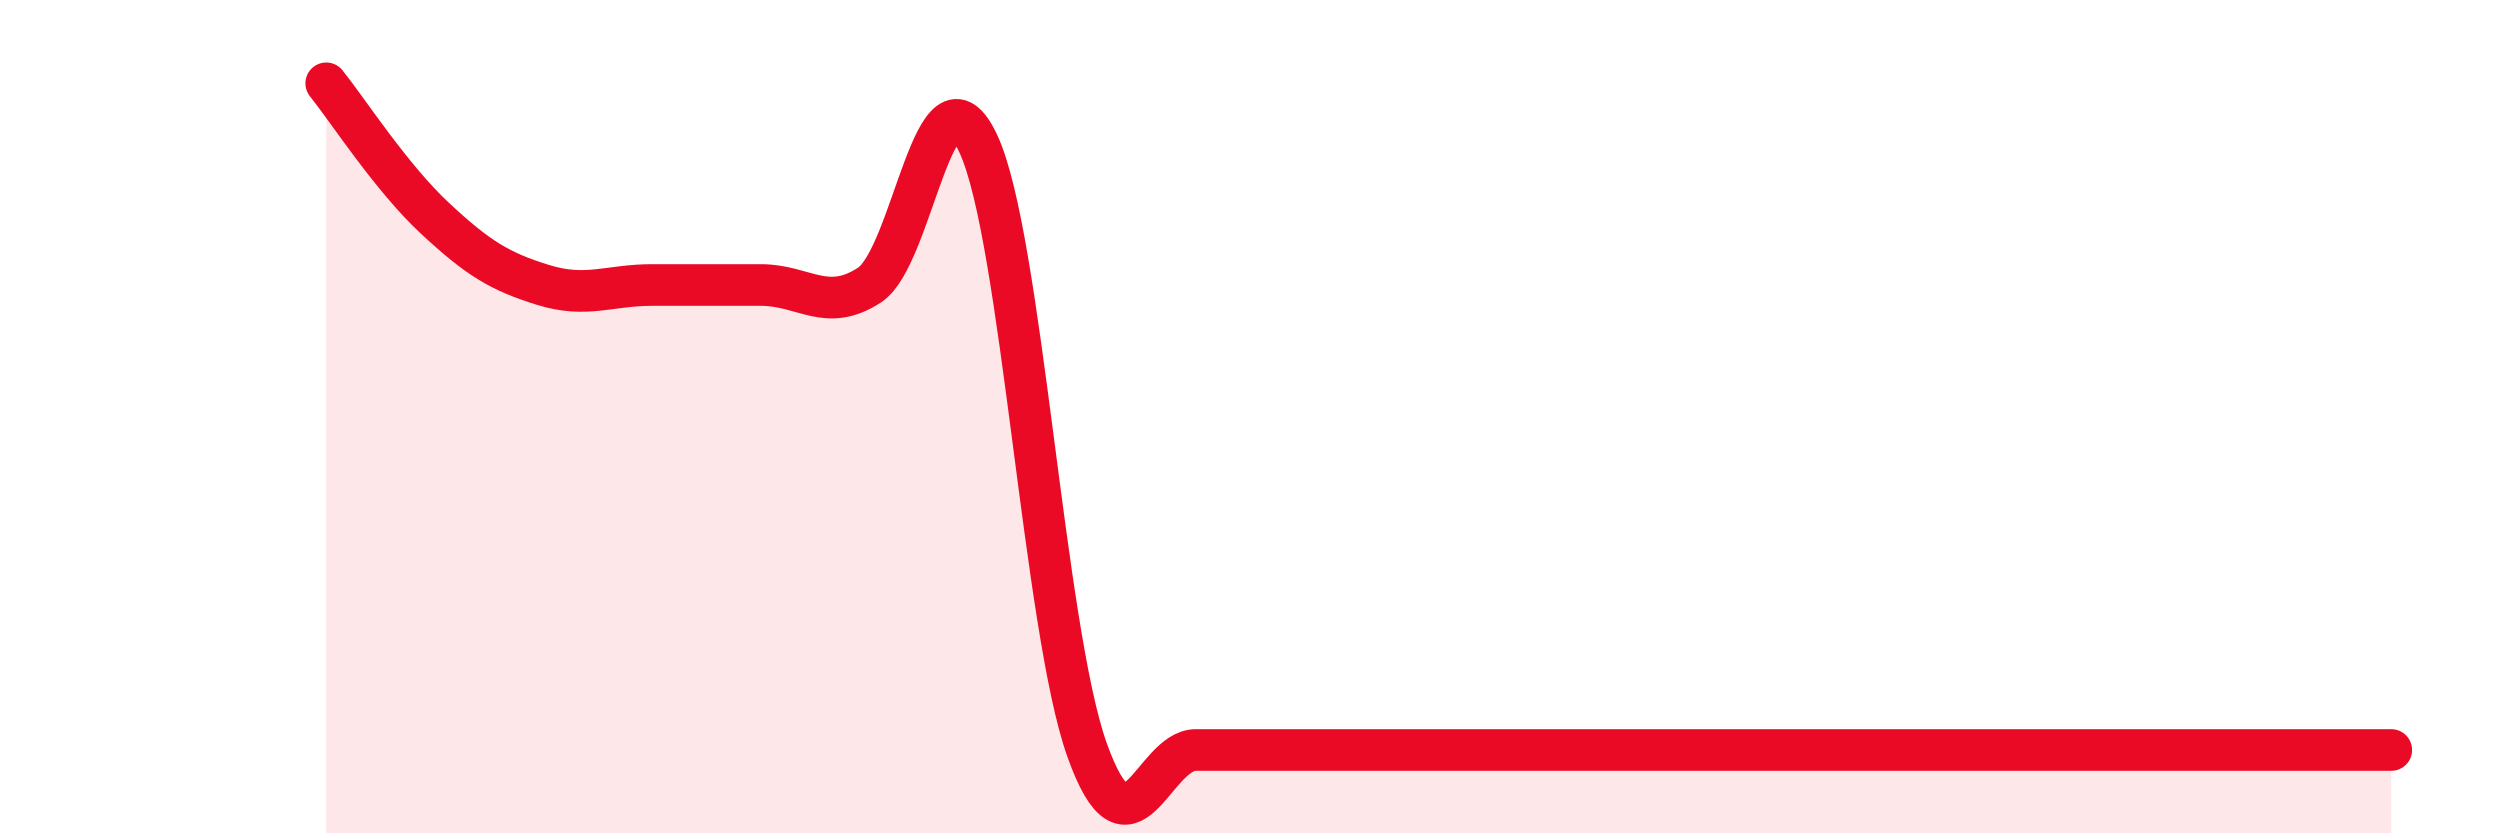
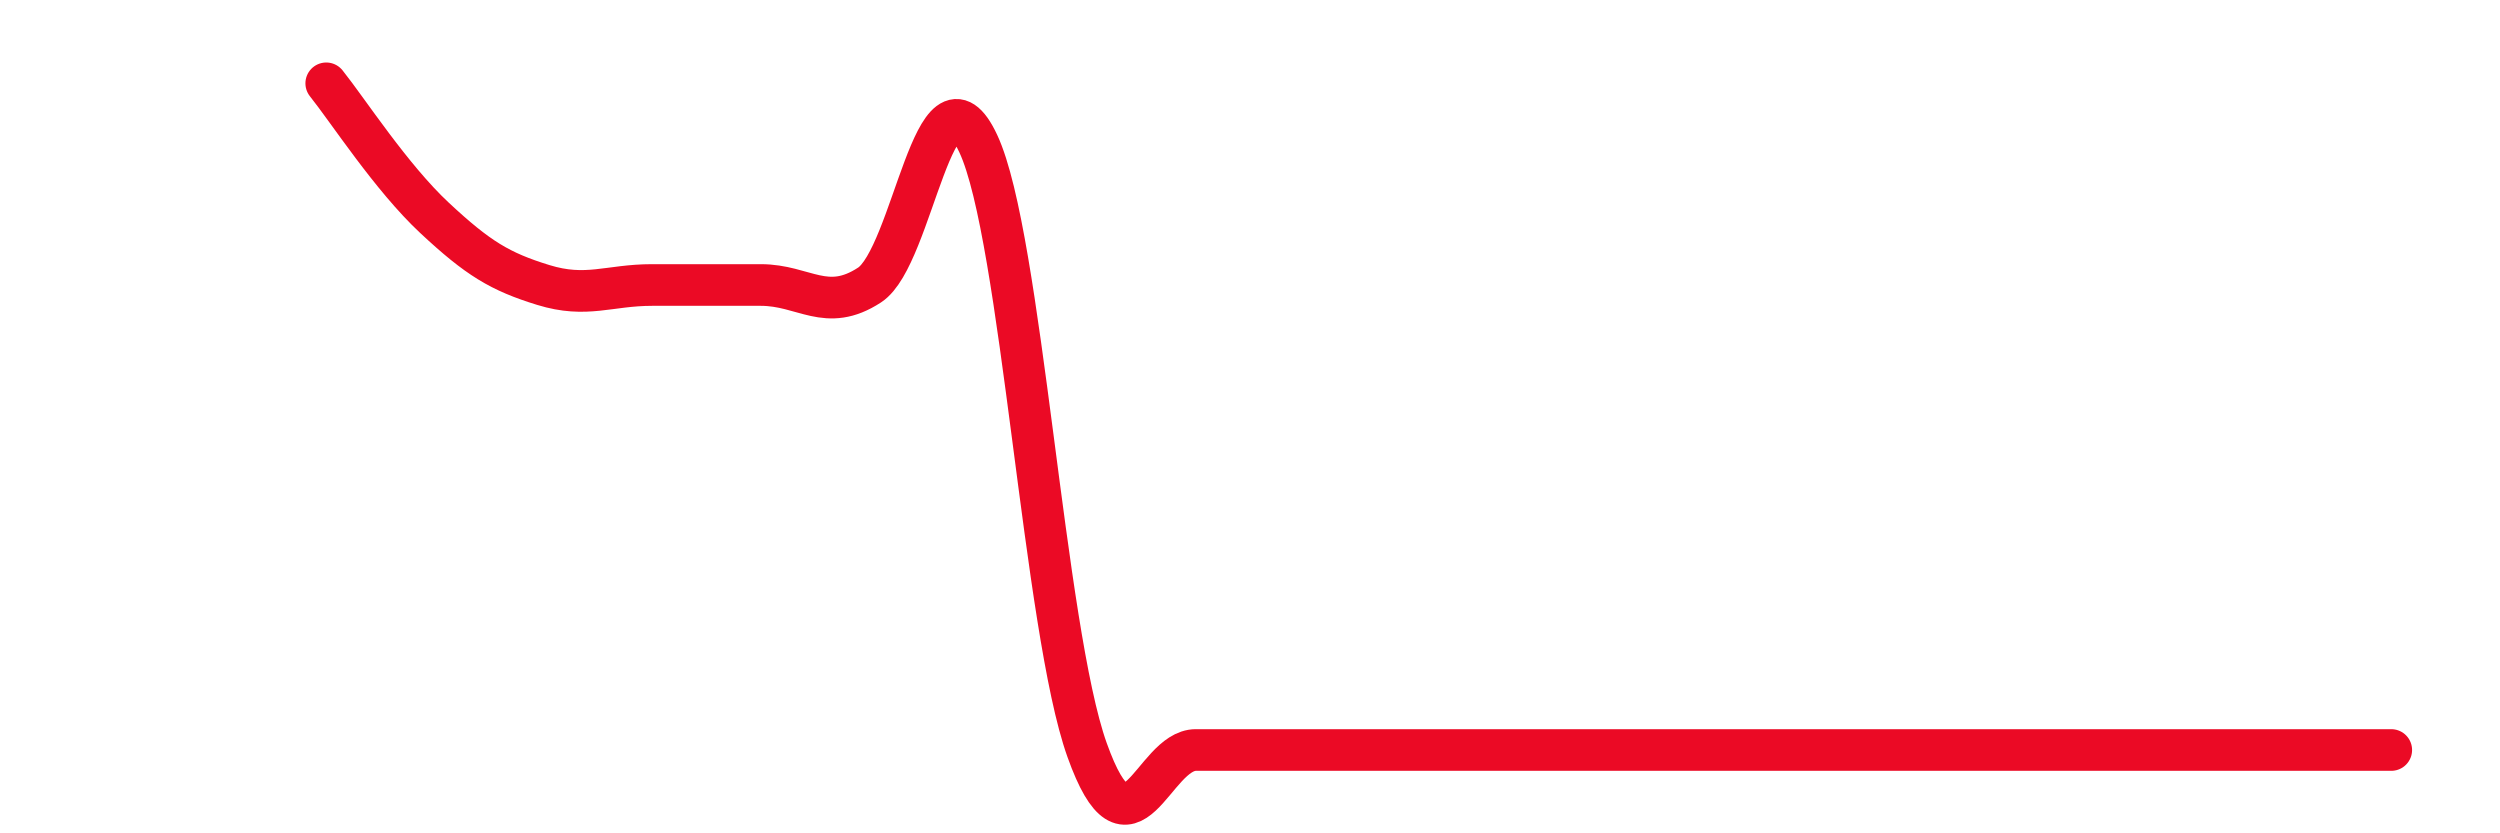
<svg xmlns="http://www.w3.org/2000/svg" width="60" height="20" viewBox="0 0 60 20">
-   <path d="M 7.83,2 C 8.35,2.65 9.39,4.26 10.43,5.23 C 11.47,6.2 12,6.52 13.04,6.84 C 14.08,7.16 14.61,6.84 15.65,6.84 C 16.69,6.84 17.22,6.84 18.26,6.84 C 19.3,6.84 19.83,7.52 20.87,6.84 C 21.91,6.16 22.44,1.22 23.48,3.45 C 24.52,5.68 25.05,15.09 26.09,18 C 27.13,20.91 27.66,18 28.7,18 C 29.74,18 30.26,18 31.3,18 C 32.34,18 32.87,18 33.91,18 C 34.95,18 35.48,18 36.52,18 C 37.56,18 38.09,18 39.13,18 C 40.17,18 40.7,18 41.74,18 C 42.78,18 43.31,18 44.35,18 C 45.39,18 45.92,18 46.96,18 C 48,18 48.53,18 49.57,18 C 50.61,18 51.13,18 52.17,18 C 53.21,18 53.74,18 54.78,18 C 55.82,18 56.87,18 57.39,18L57.39 20L7.83 20Z" fill="#EB0A25" opacity="0.1" stroke-linecap="round" stroke-linejoin="round" />
-   <path d="M 7.83,2 C 8.35,2.65 9.39,4.26 10.43,5.23 C 11.47,6.2 12,6.52 13.04,6.84 C 14.08,7.16 14.61,6.84 15.65,6.84 C 16.69,6.84 17.22,6.84 18.26,6.84 C 19.3,6.84 19.83,7.52 20.87,6.84 C 21.91,6.16 22.44,1.22 23.48,3.45 C 24.52,5.68 25.05,15.09 26.09,18 C 27.13,20.91 27.66,18 28.7,18 C 29.74,18 30.26,18 31.3,18 C 32.34,18 32.87,18 33.91,18 C 34.95,18 35.48,18 36.52,18 C 37.56,18 38.09,18 39.13,18 C 40.17,18 40.7,18 41.74,18 C 42.78,18 43.31,18 44.35,18 C 45.39,18 45.92,18 46.96,18 C 48,18 48.53,18 49.57,18 C 50.61,18 51.13,18 52.17,18 C 53.21,18 53.74,18 54.78,18 C 55.82,18 56.87,18 57.39,18" stroke="#EB0A25" stroke-width="1" fill="none" stroke-linecap="round" stroke-linejoin="round" />
+   <path d="M 7.83,2 C 8.35,2.65 9.39,4.26 10.43,5.23 C 11.47,6.2 12,6.52 13.04,6.84 C 14.08,7.16 14.61,6.84 15.65,6.84 C 16.69,6.84 17.22,6.84 18.26,6.84 C 19.3,6.84 19.83,7.52 20.87,6.84 C 21.91,6.16 22.44,1.22 23.48,3.45 C 24.52,5.68 25.05,15.09 26.09,18 C 27.13,20.91 27.66,18 28.7,18 C 32.34,18 32.87,18 33.91,18 C 34.95,18 35.48,18 36.52,18 C 37.56,18 38.09,18 39.13,18 C 40.17,18 40.7,18 41.74,18 C 42.78,18 43.31,18 44.35,18 C 45.39,18 45.92,18 46.96,18 C 48,18 48.53,18 49.57,18 C 50.61,18 51.13,18 52.17,18 C 53.21,18 53.74,18 54.78,18 C 55.82,18 56.87,18 57.39,18" stroke="#EB0A25" stroke-width="1" fill="none" stroke-linecap="round" stroke-linejoin="round" />
</svg>